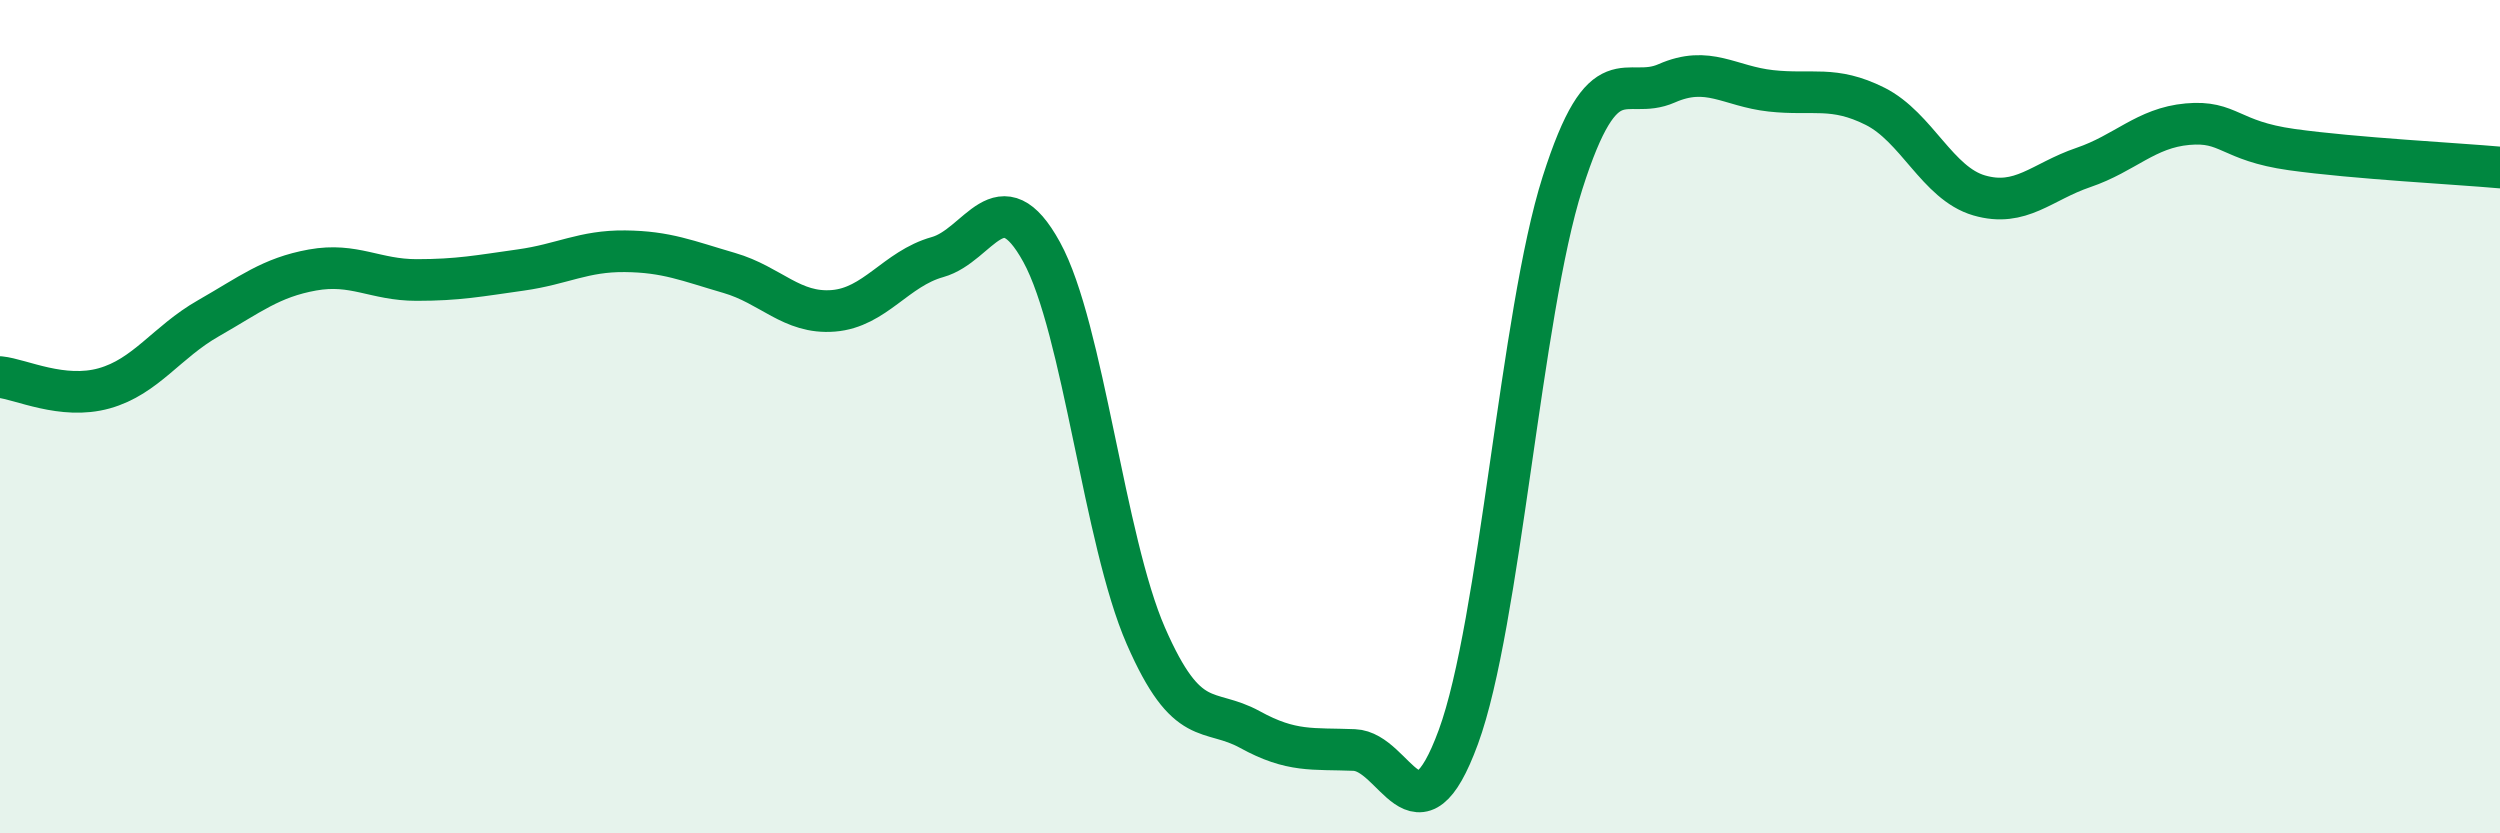
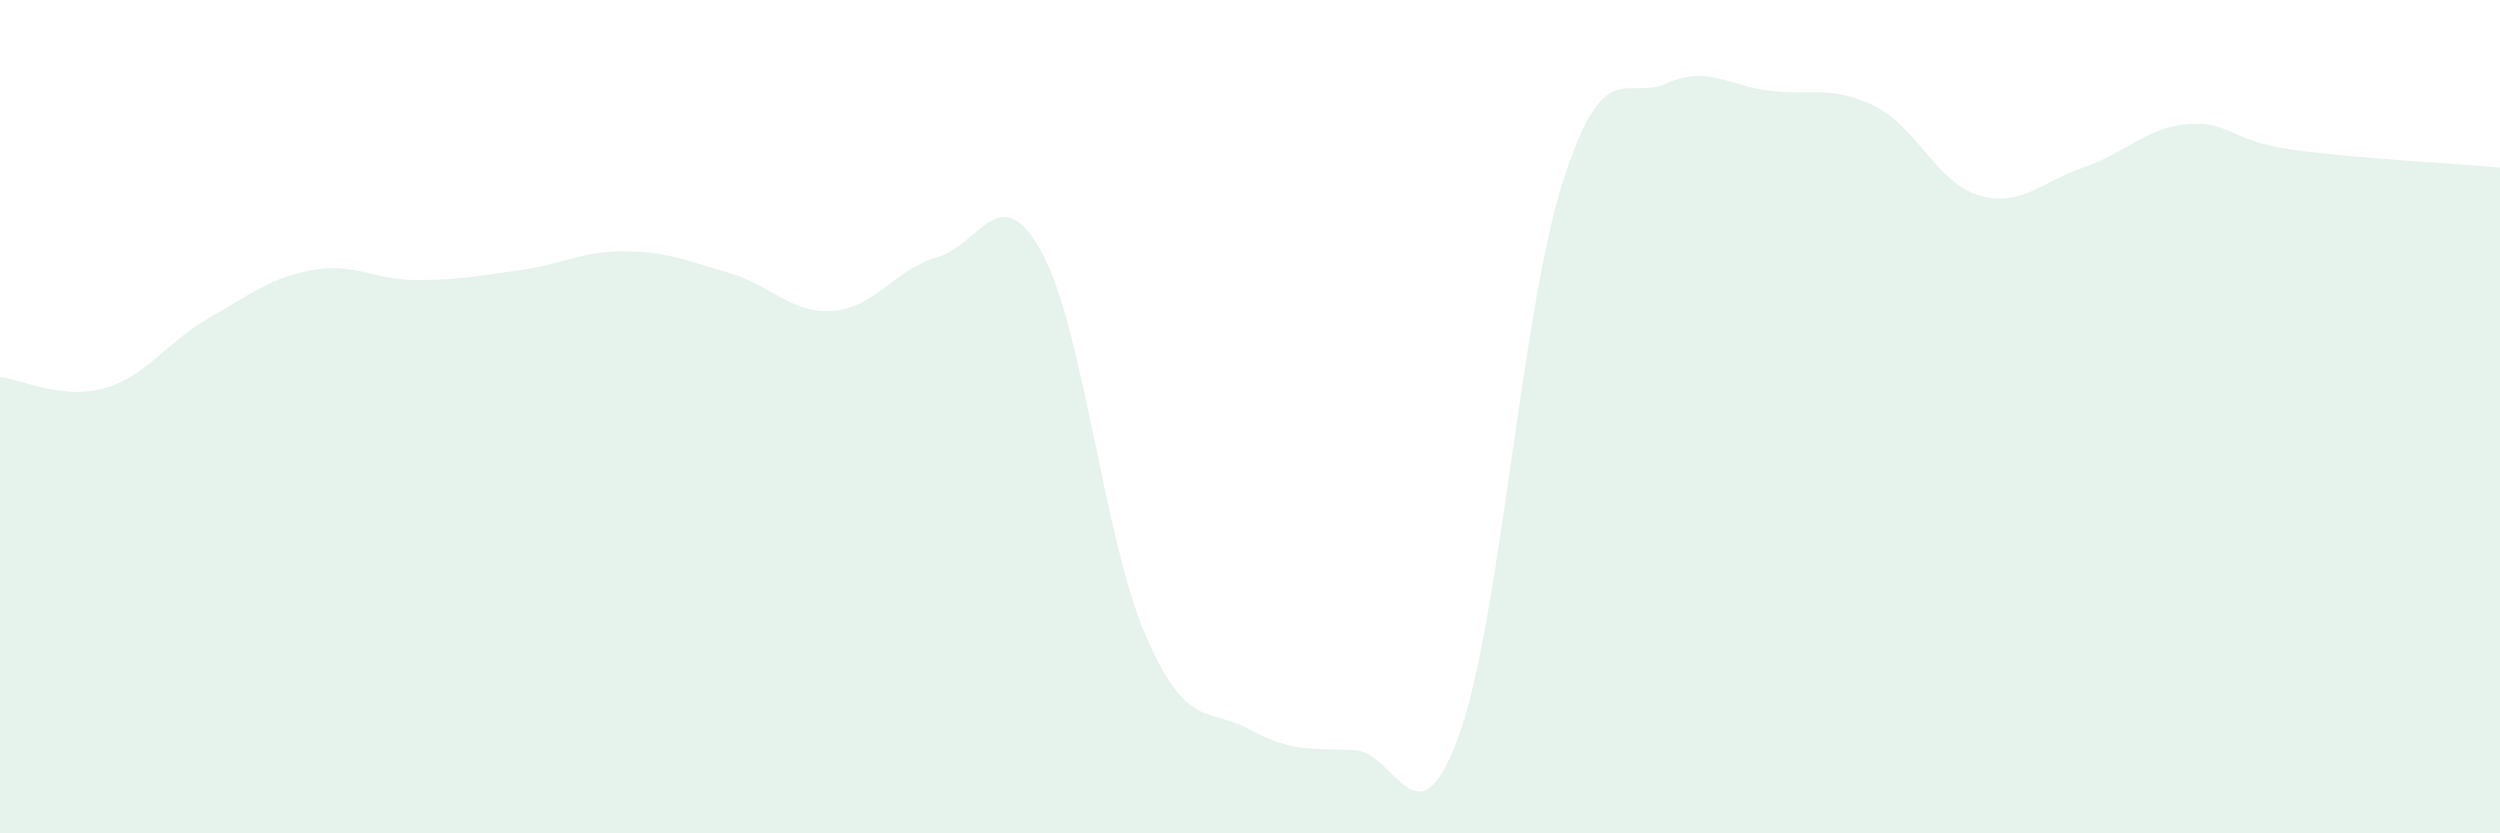
<svg xmlns="http://www.w3.org/2000/svg" width="60" height="20" viewBox="0 0 60 20">
  <path d="M 0,9.05 C 0.5,9.1 1.5,9.6 2.5,9.32 C 3.5,9.04 4,8.21 5,7.64 C 6,7.07 6.5,6.66 7.5,6.48 C 8.5,6.3 9,6.72 10,6.72 C 11,6.72 11.5,6.62 12.5,6.48 C 13.5,6.34 14,6.02 15,6.03 C 16,6.04 16.5,6.26 17.5,6.55 C 18.5,6.84 19,7.54 20,7.46 C 21,7.38 21.5,6.45 22.5,6.17 C 23.5,5.89 24,4.23 25,6.05 C 26,7.87 26.5,12.97 27.5,15.26 C 28.5,17.55 29,16.96 30,17.51 C 31,18.06 31.5,17.96 32.5,18 C 33.5,18.04 34,20.41 35,17.69 C 36,14.97 36.5,7.53 37.5,4.39 C 38.5,1.25 39,2.44 40,2 C 41,1.56 41.5,2.07 42.5,2.18 C 43.5,2.29 44,2.05 45,2.55 C 46,3.05 46.5,4.4 47.5,4.69 C 48.5,4.98 49,4.36 50,4.02 C 51,3.68 51.5,3.07 52.5,2.98 C 53.5,2.89 53.5,3.38 55,3.59 C 56.5,3.8 59,3.93 60,4.02L60 20L0 20Z" fill="#008740" opacity="0.1" stroke-linecap="round" stroke-linejoin="round" />
-   <path d="M 0,9.05 C 0.5,9.1 1.5,9.6 2.5,9.32 C 3.5,9.04 4,8.21 5,7.64 C 6,7.07 6.5,6.66 7.5,6.48 C 8.5,6.3 9,6.72 10,6.72 C 11,6.72 11.5,6.62 12.5,6.48 C 13.5,6.34 14,6.02 15,6.03 C 16,6.04 16.5,6.26 17.5,6.55 C 18.5,6.84 19,7.54 20,7.46 C 21,7.38 21.5,6.45 22.5,6.17 C 23.5,5.89 24,4.23 25,6.05 C 26,7.87 26.5,12.97 27.5,15.26 C 28.5,17.55 29,16.96 30,17.51 C 31,18.06 31.5,17.96 32.5,18 C 33.5,18.04 34,20.41 35,17.69 C 36,14.97 36.5,7.53 37.5,4.39 C 38.5,1.25 39,2.44 40,2 C 41,1.56 41.5,2.07 42.5,2.18 C 43.5,2.29 44,2.05 45,2.55 C 46,3.05 46.5,4.4 47.5,4.69 C 48.5,4.98 49,4.36 50,4.02 C 51,3.68 51.5,3.07 52.5,2.98 C 53.5,2.89 53.5,3.38 55,3.59 C 56.5,3.8 59,3.93 60,4.02" stroke="#008740" stroke-width="1" fill="none" stroke-linecap="round" stroke-linejoin="round" />
</svg>